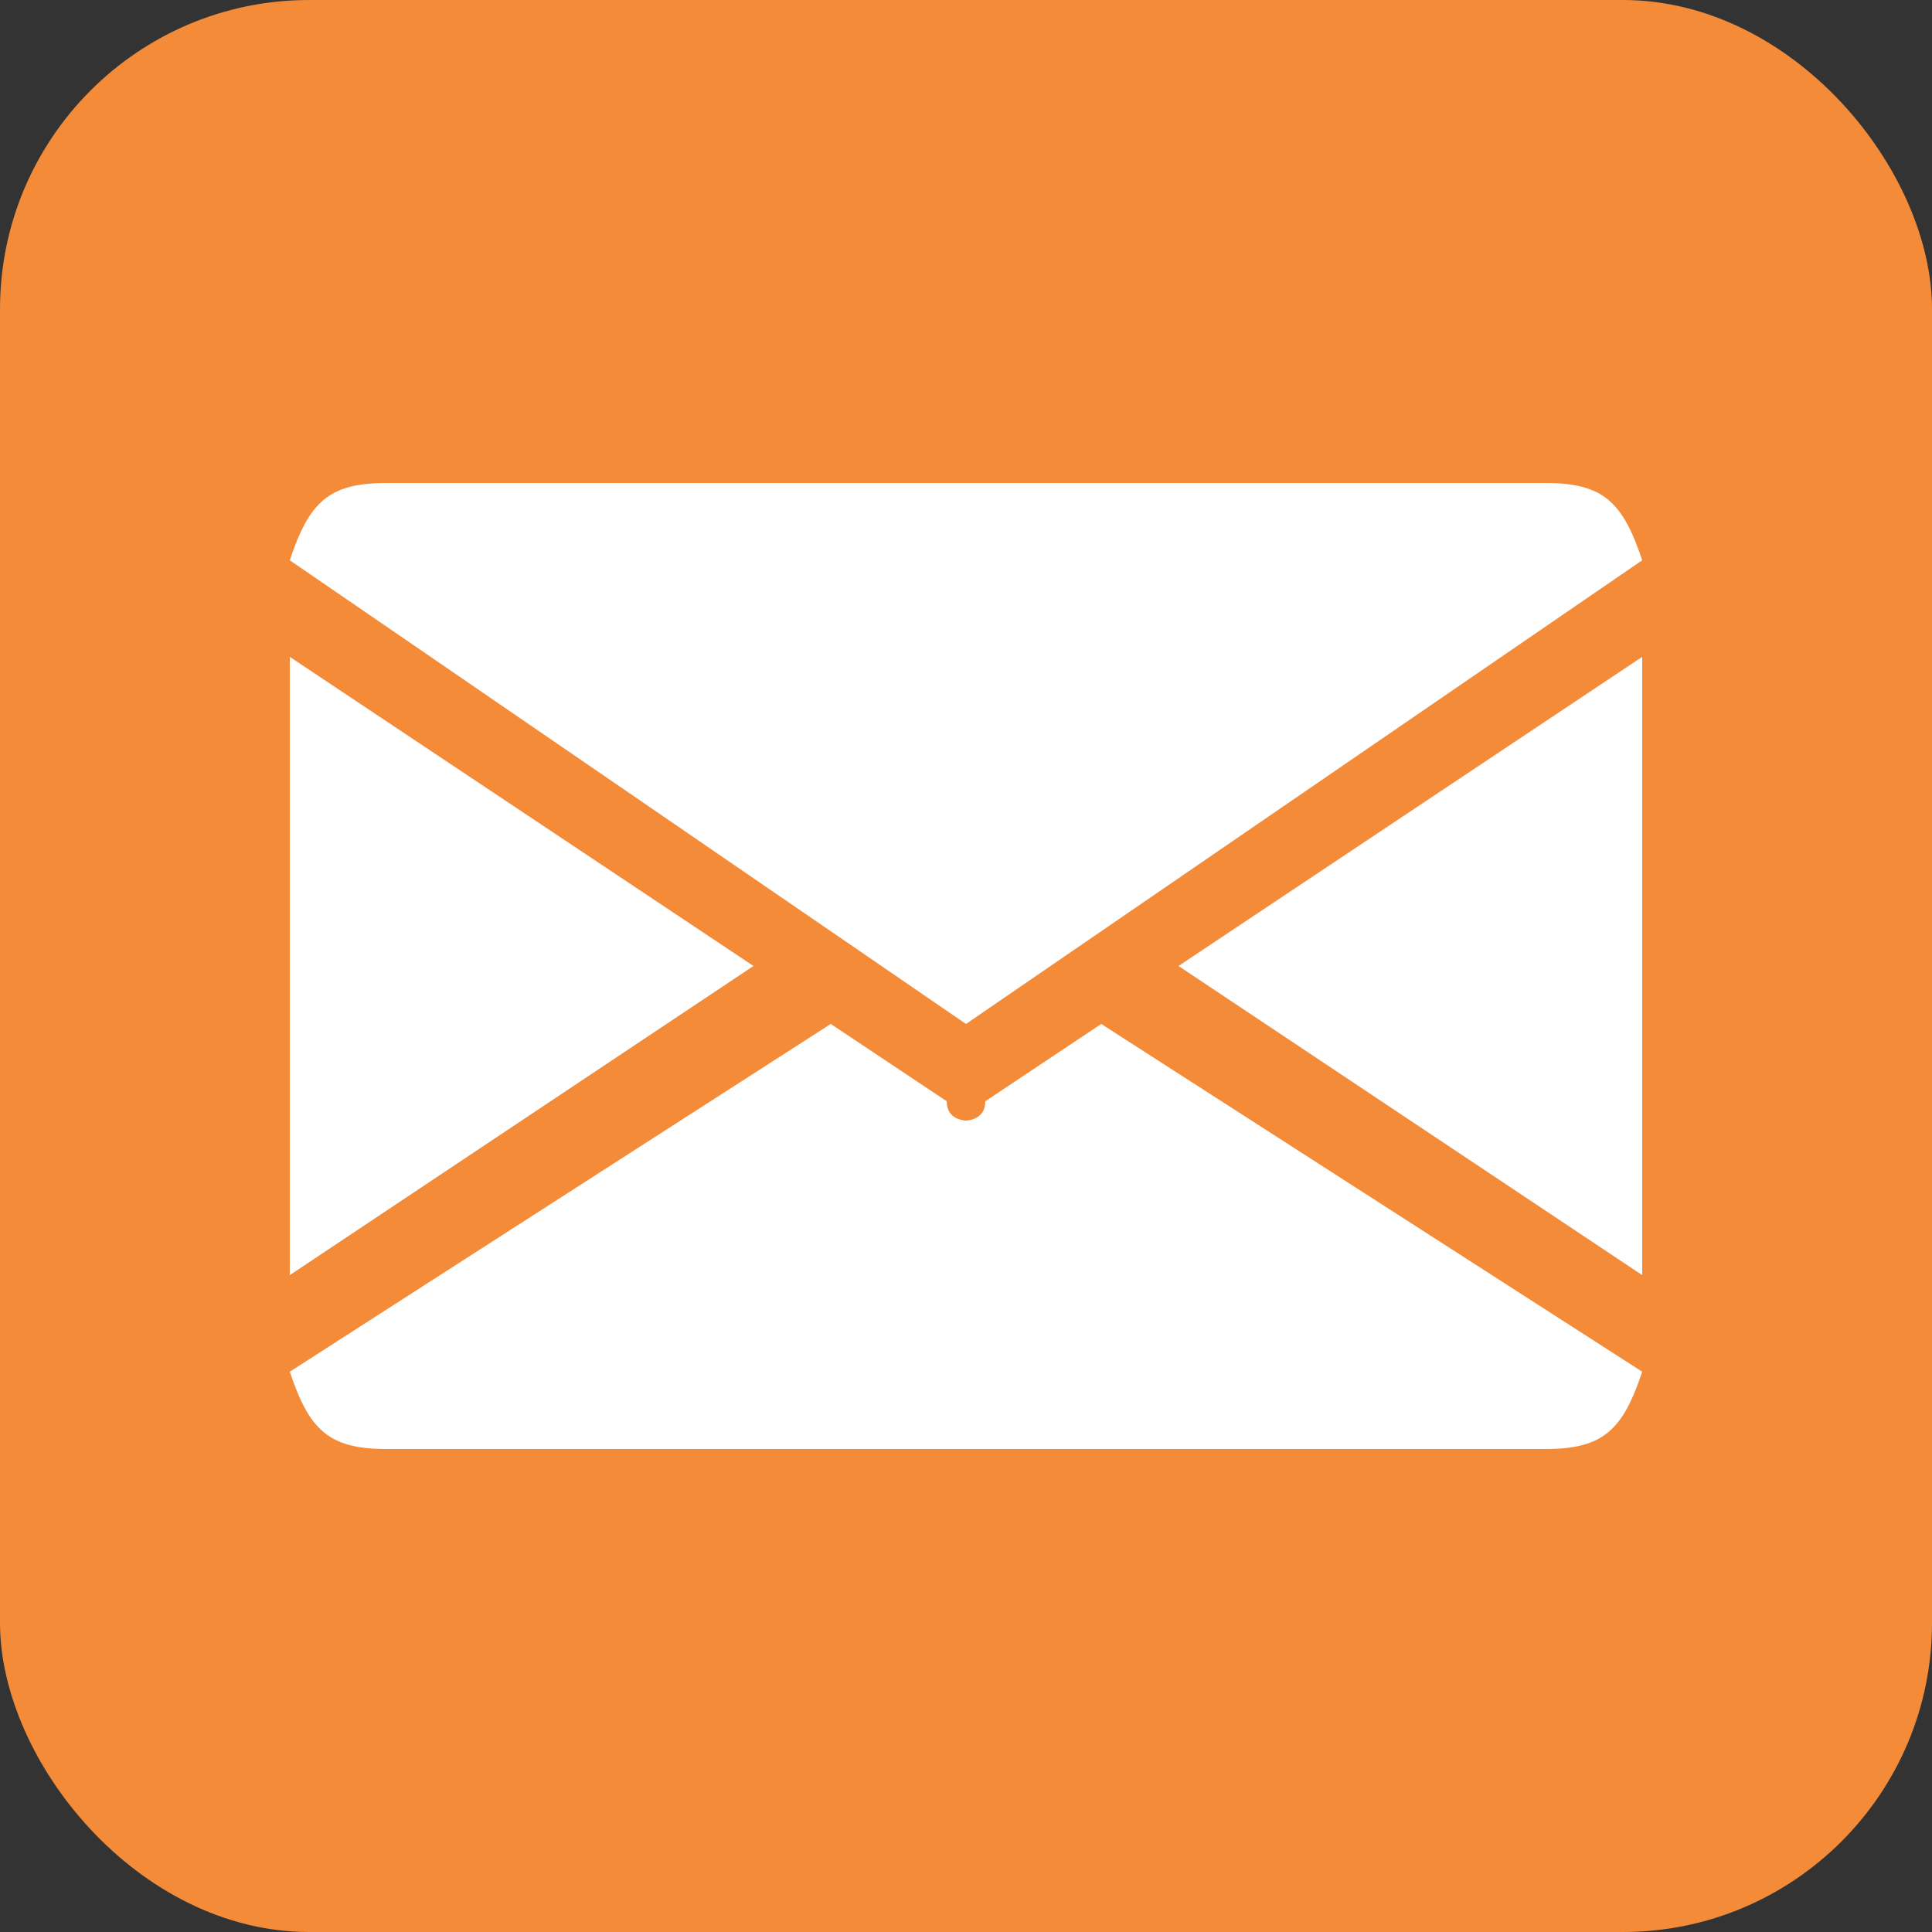
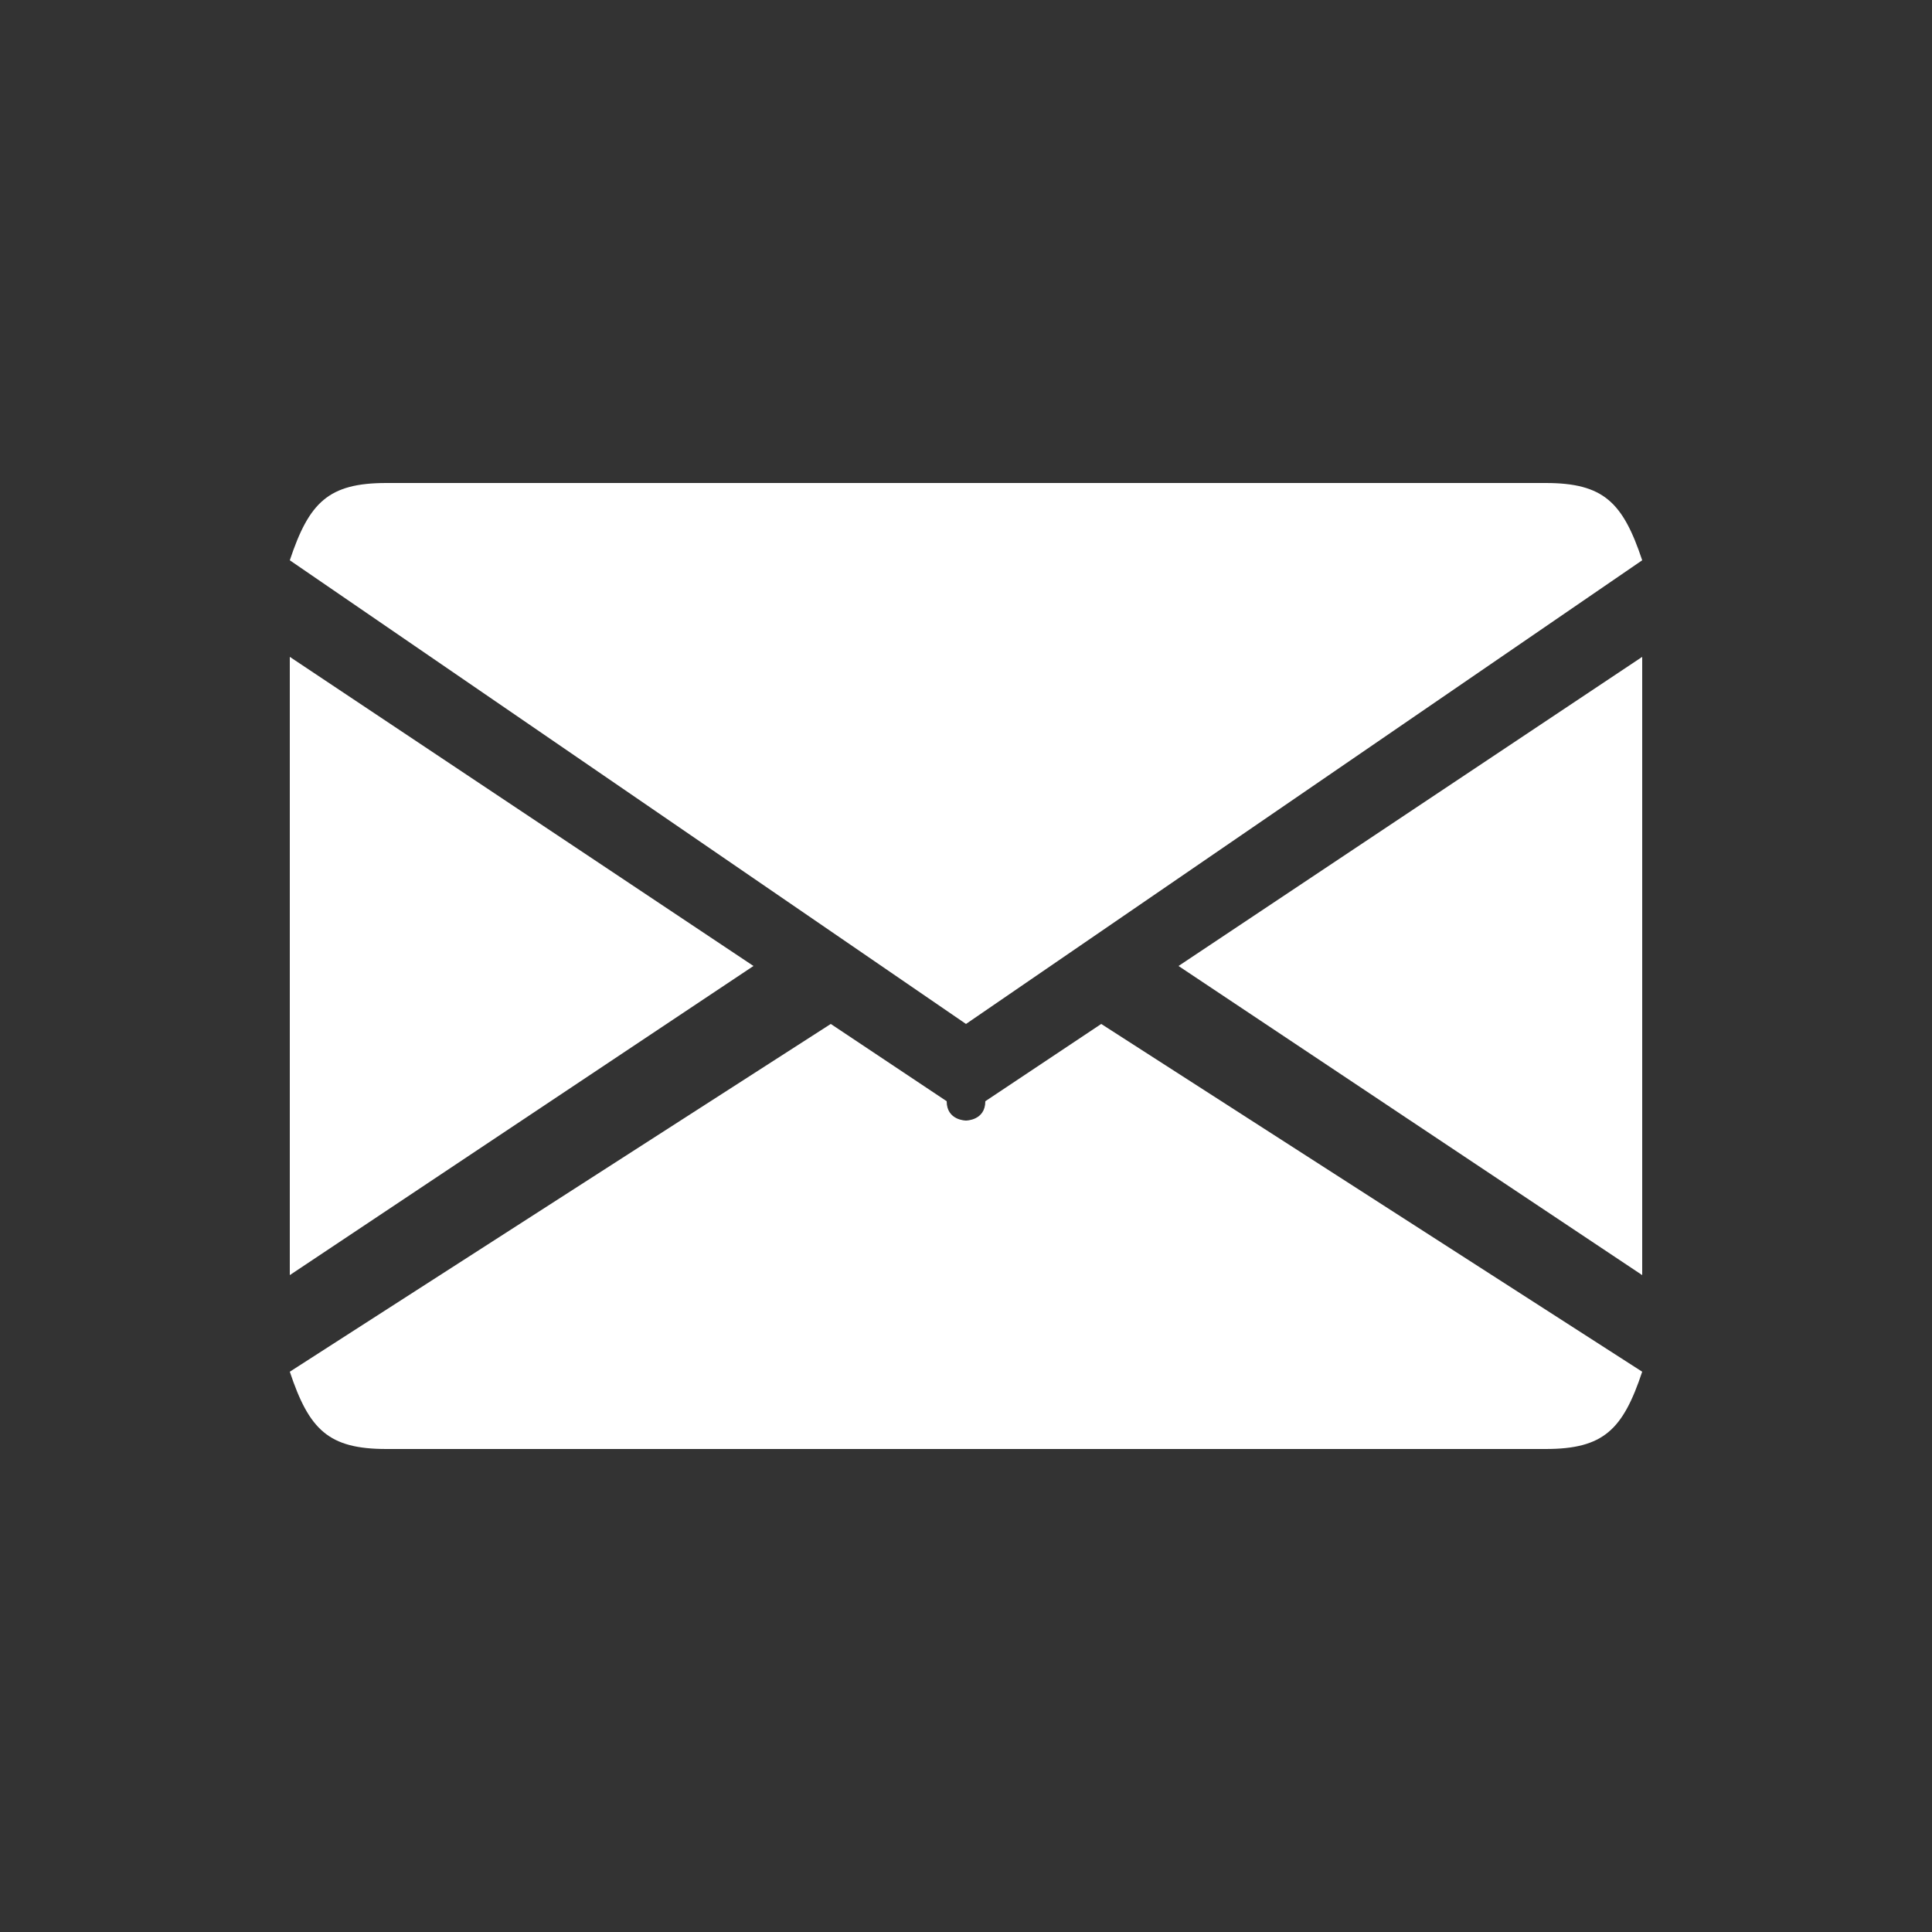
<svg xmlns="http://www.w3.org/2000/svg" xml:space="preserve" width="100px" height="100px" version="1.1" shape-rendering="geometricPrecision" text-rendering="geometricPrecision" image-rendering="optimizeQuality" fill-rule="evenodd" clip-rule="evenodd" viewBox="0 0 100 100">
  <rect x="0" y="0" width="100" height="100" fill="#333333" stroke="none" />
  <g id="Layer_x0020_1">
    <g id="_864061012960">
-       <rect fill="#F48B38" width="100.001" height="100" rx="16" ry="16" />
      <path fill="white" d="M61 50l24 16 0 -32 -24 16zm-46 -16l0 32 24 -16 -24 -16zm65 -9l-60 0c-3,0 -4,1 -5,4l35 24 35 -24c-1,-3 -2,-4 -5,-4zm-23 28l-6 4c0,1 -1,1 -1,1 0,0 -1,0 -1,-1l-6 -4 -28 18c1,3 2,4 5,4l60 0c3,0 4,-1 5,-4l-28 -18z" />
    </g>
  </g>
</svg>